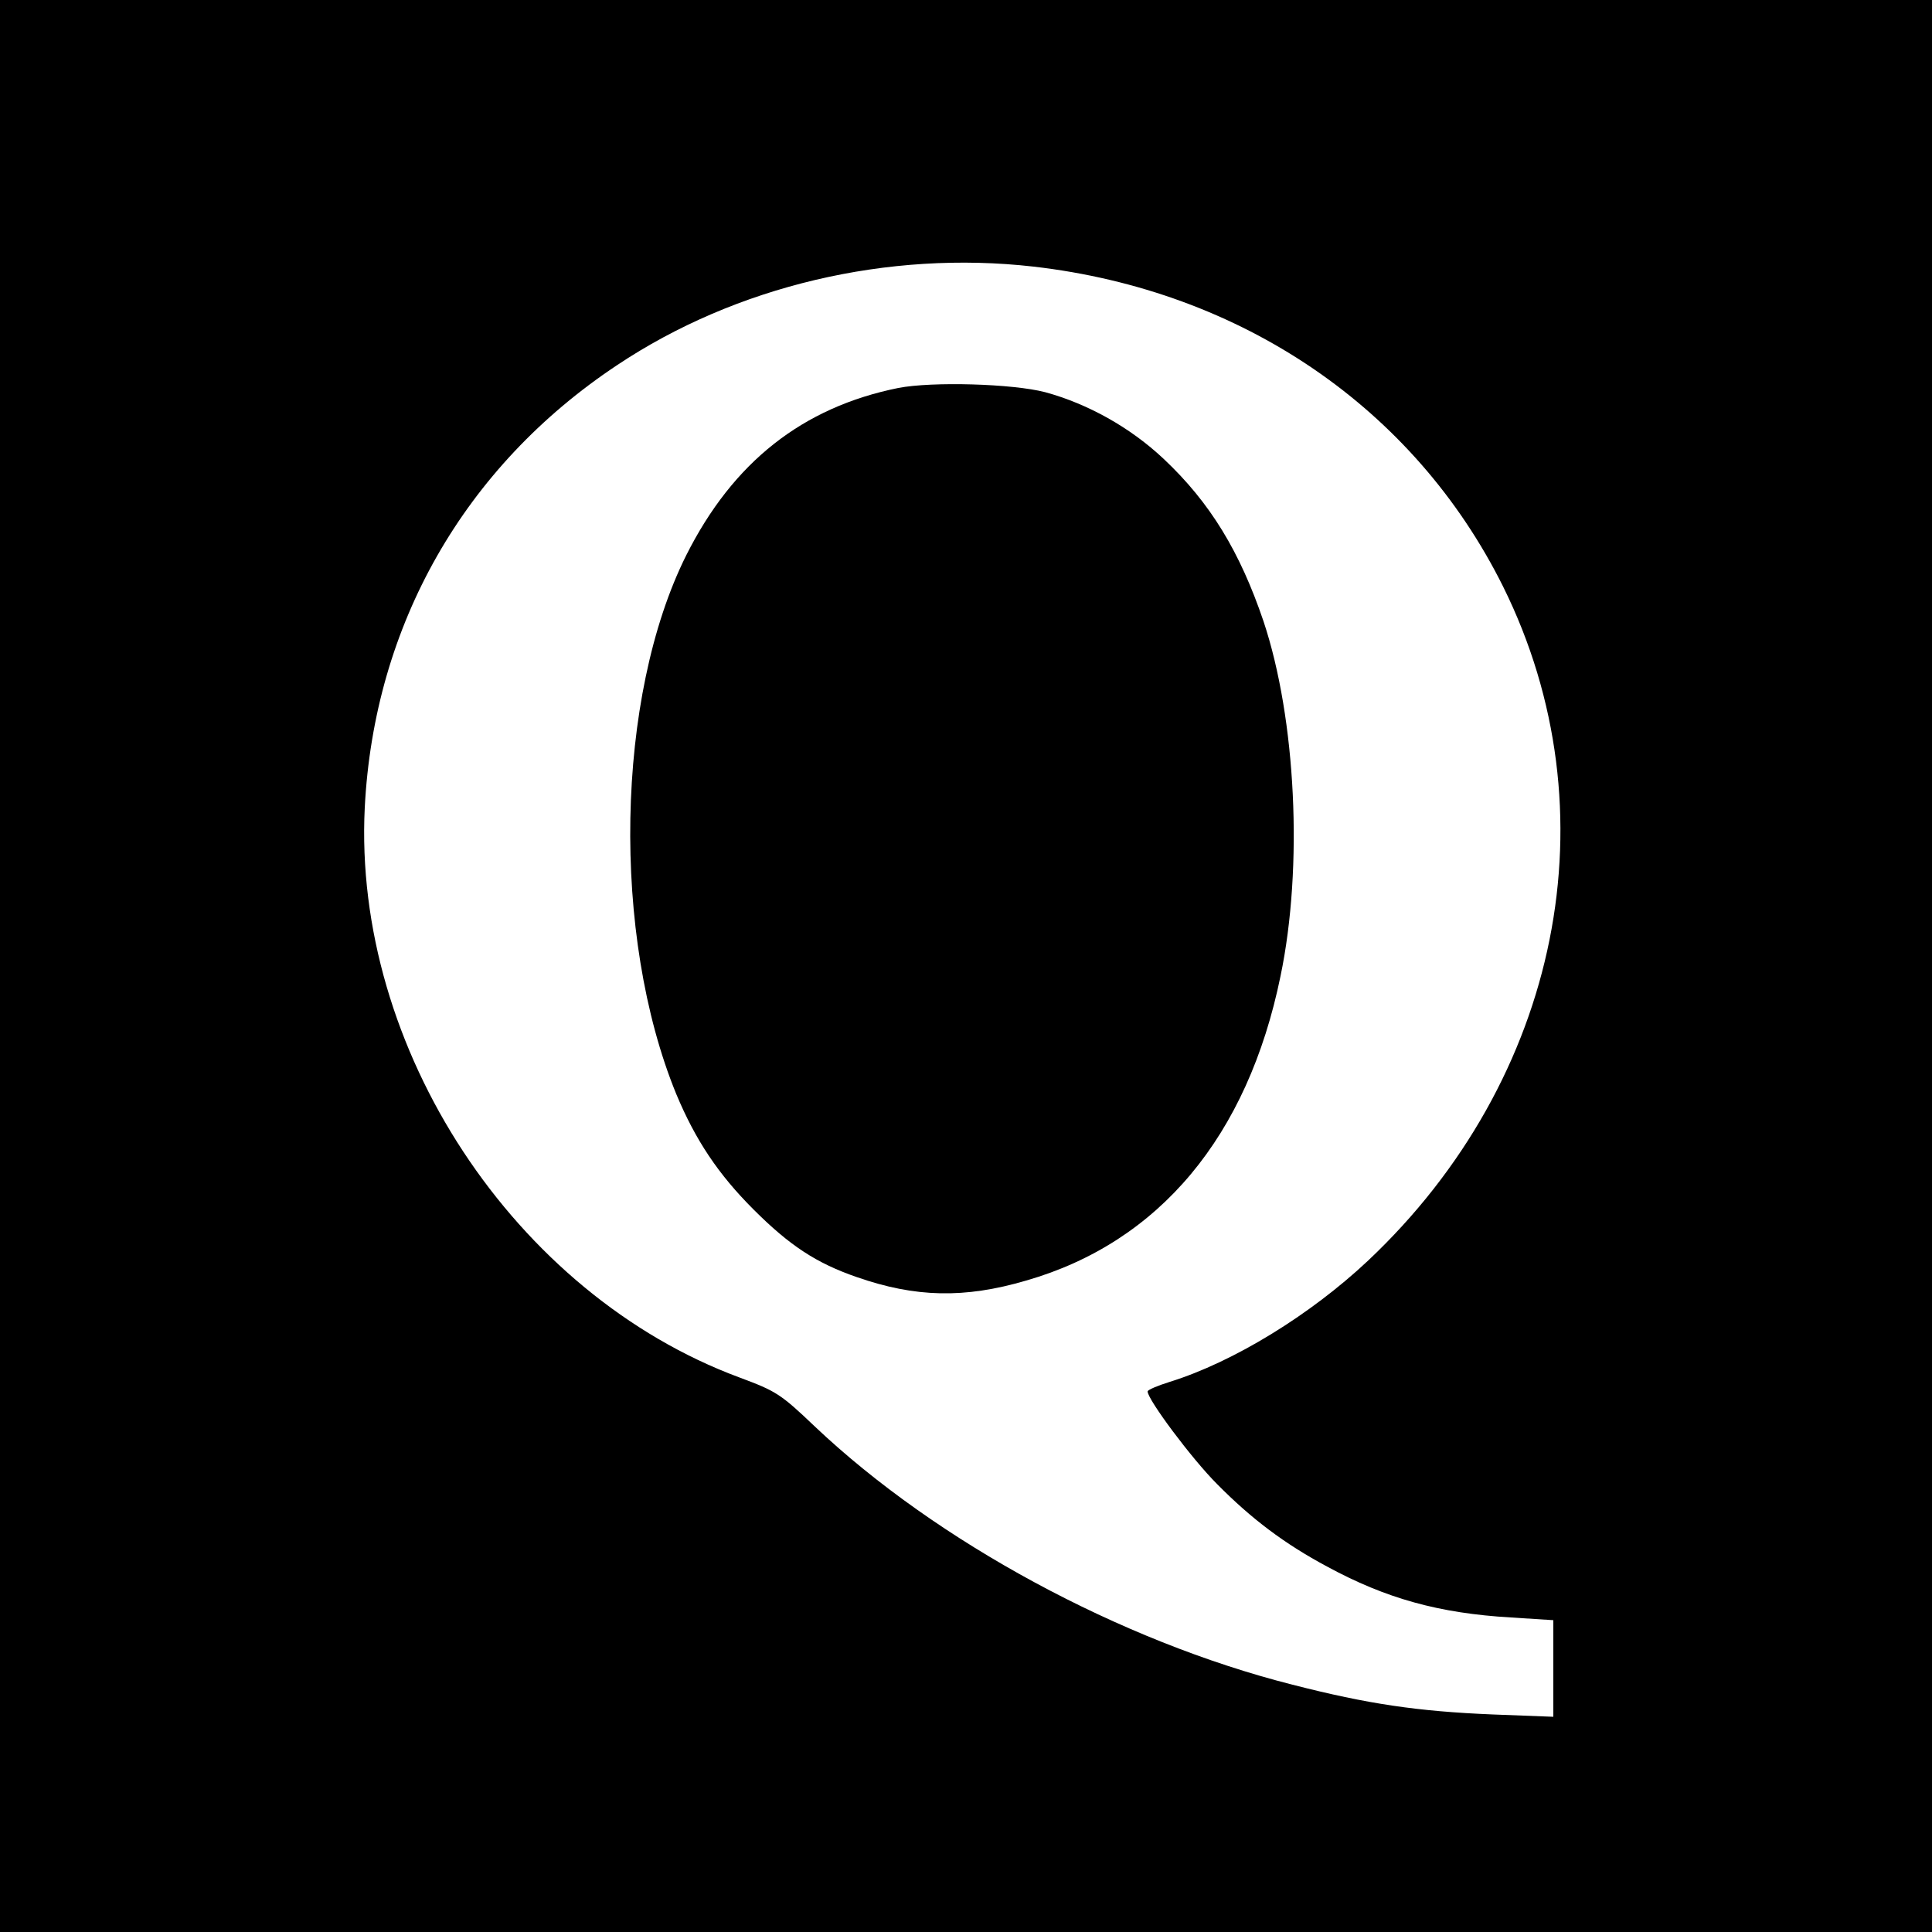
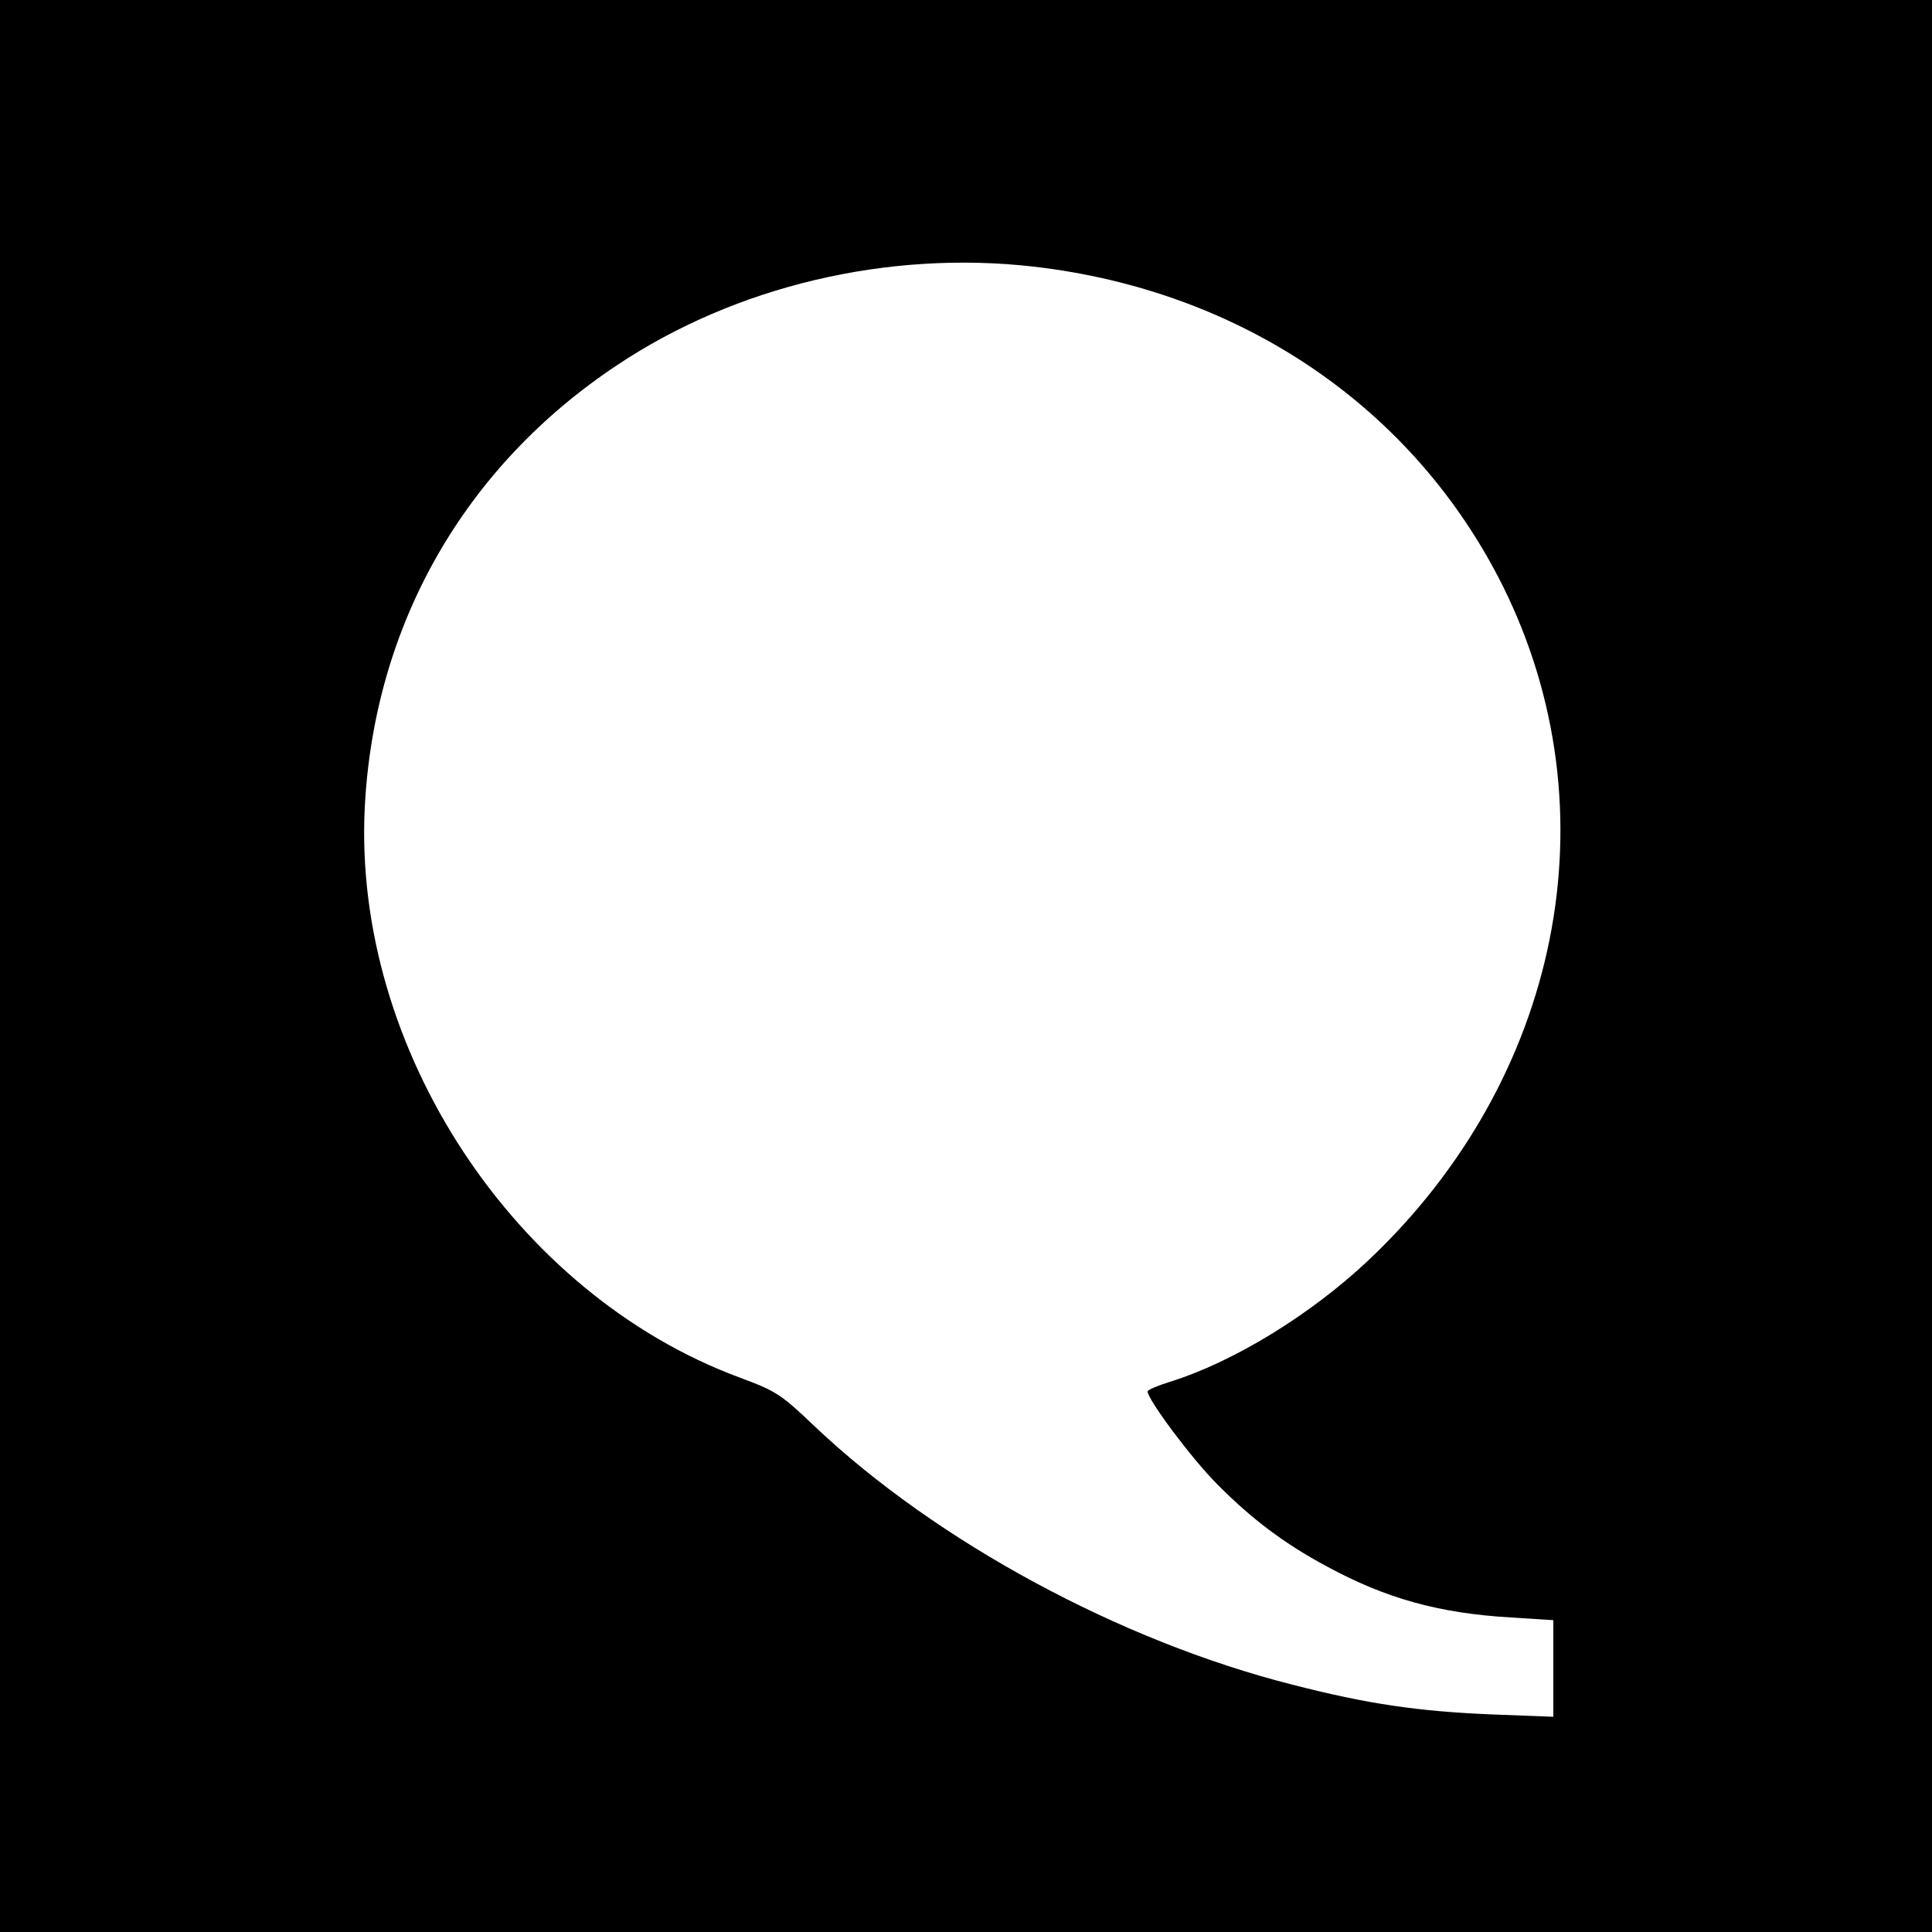
<svg xmlns="http://www.w3.org/2000/svg" version="1.0" width="500pt" height="500pt" viewBox="0 0 500 500" preserveAspectRatio="xMidYMid meet">
  <g transform="translate(0,500) scale(0.1,-0.1)" fill="#000000" stroke="none">
    <path d="M0 2500 l0 -2500 2500 0 2500 0 0 2500 0 2500 -2500 0 -2500 0 0 -2500z m2675 1810 c539 -62 985 -366 1215 -828 288 -581 149 -1275 -350 -1745 -149 -140 -348 -262 -512 -313 -32 -10 -58 -21 -58 -25 0 -21 114 -174 180 -240 89 -90 174 -154 284 -213 153 -83 290 -121 476 -132 l110 -7 0 -125 0 -125 -157 6 c-194 8 -323 27 -518 77 -446 113 -921 370 -1236 668 -89 85 -101 92 -195 127 -583 216 -1001 852 -970 1475 24 472 257 882 653 1145 307 205 701 298 1078 255z" />
-     <path d="M2325 3996 c-248 -50 -428 -192 -549 -433 -183 -366 -194 -984 -26 -1394 50 -120 109 -208 200 -299 94 -94 163 -139 267 -175 152 -53 279 -56 439 -9 344 99 573 373 658 788 59 283 40 666 -44 918 -61 180 -138 307 -258 420 -87 82 -197 143 -307 173 -84 22 -292 28 -380 11z" />
  </g>
</svg>